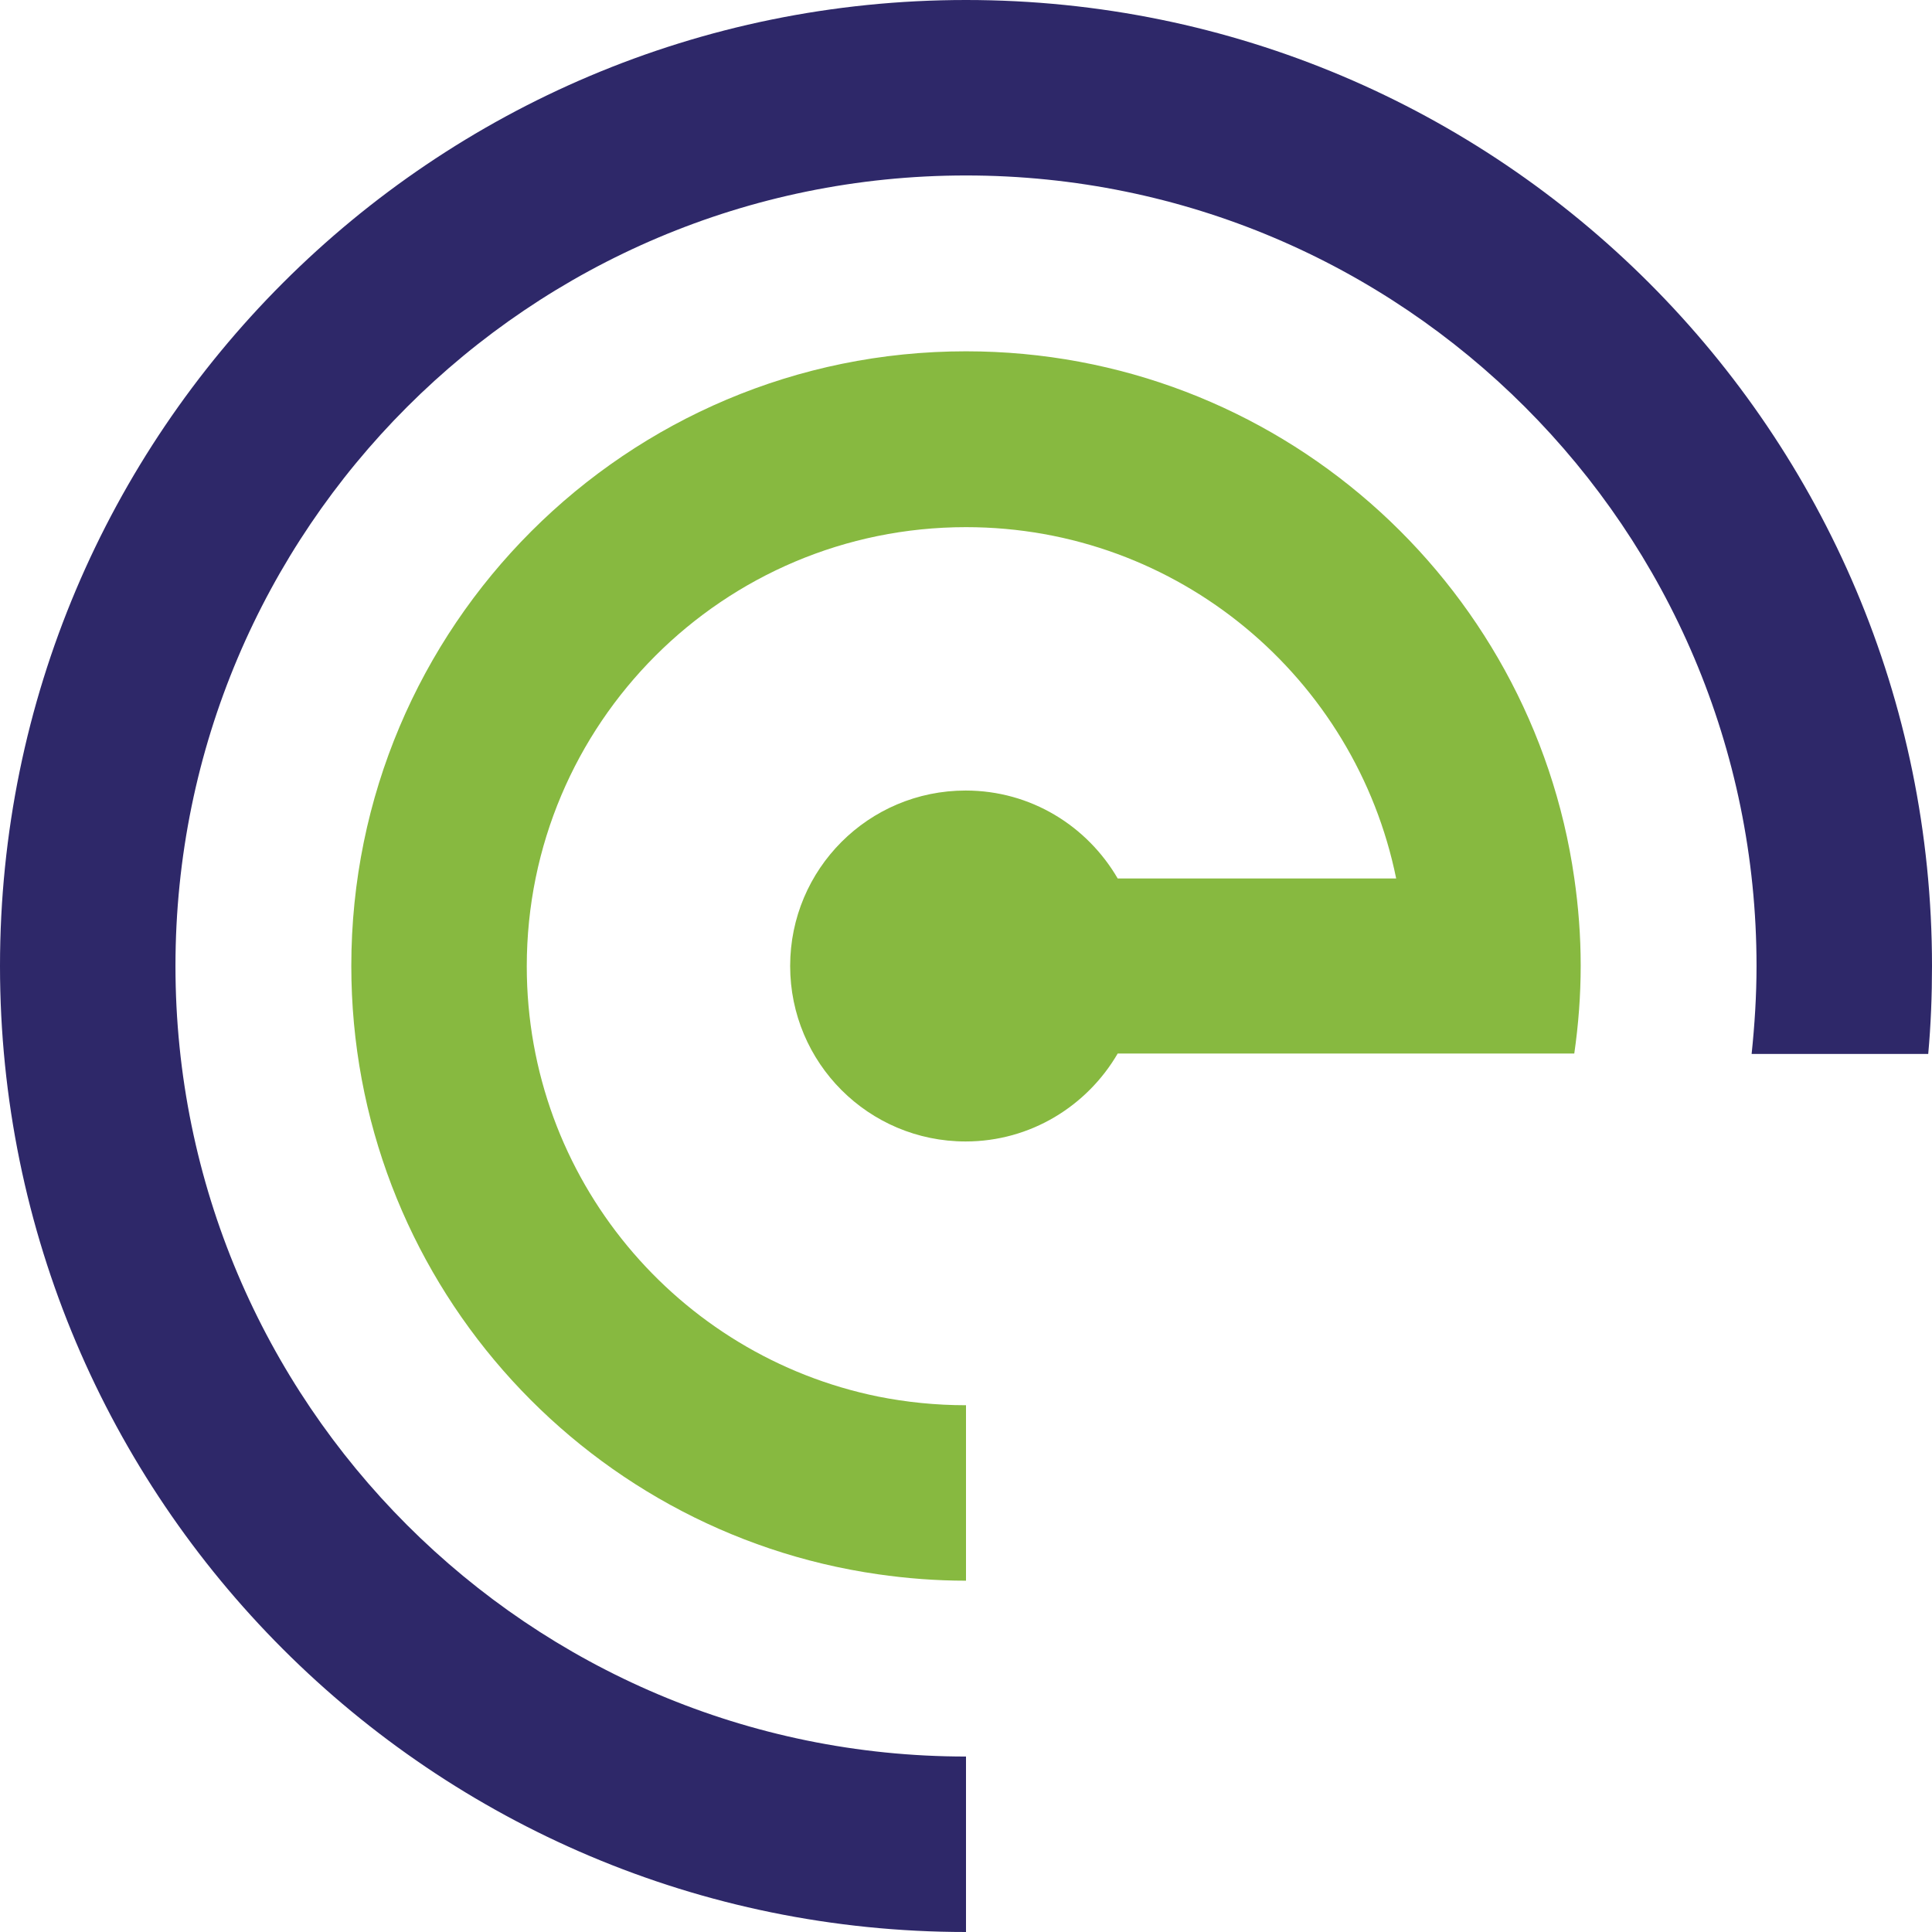
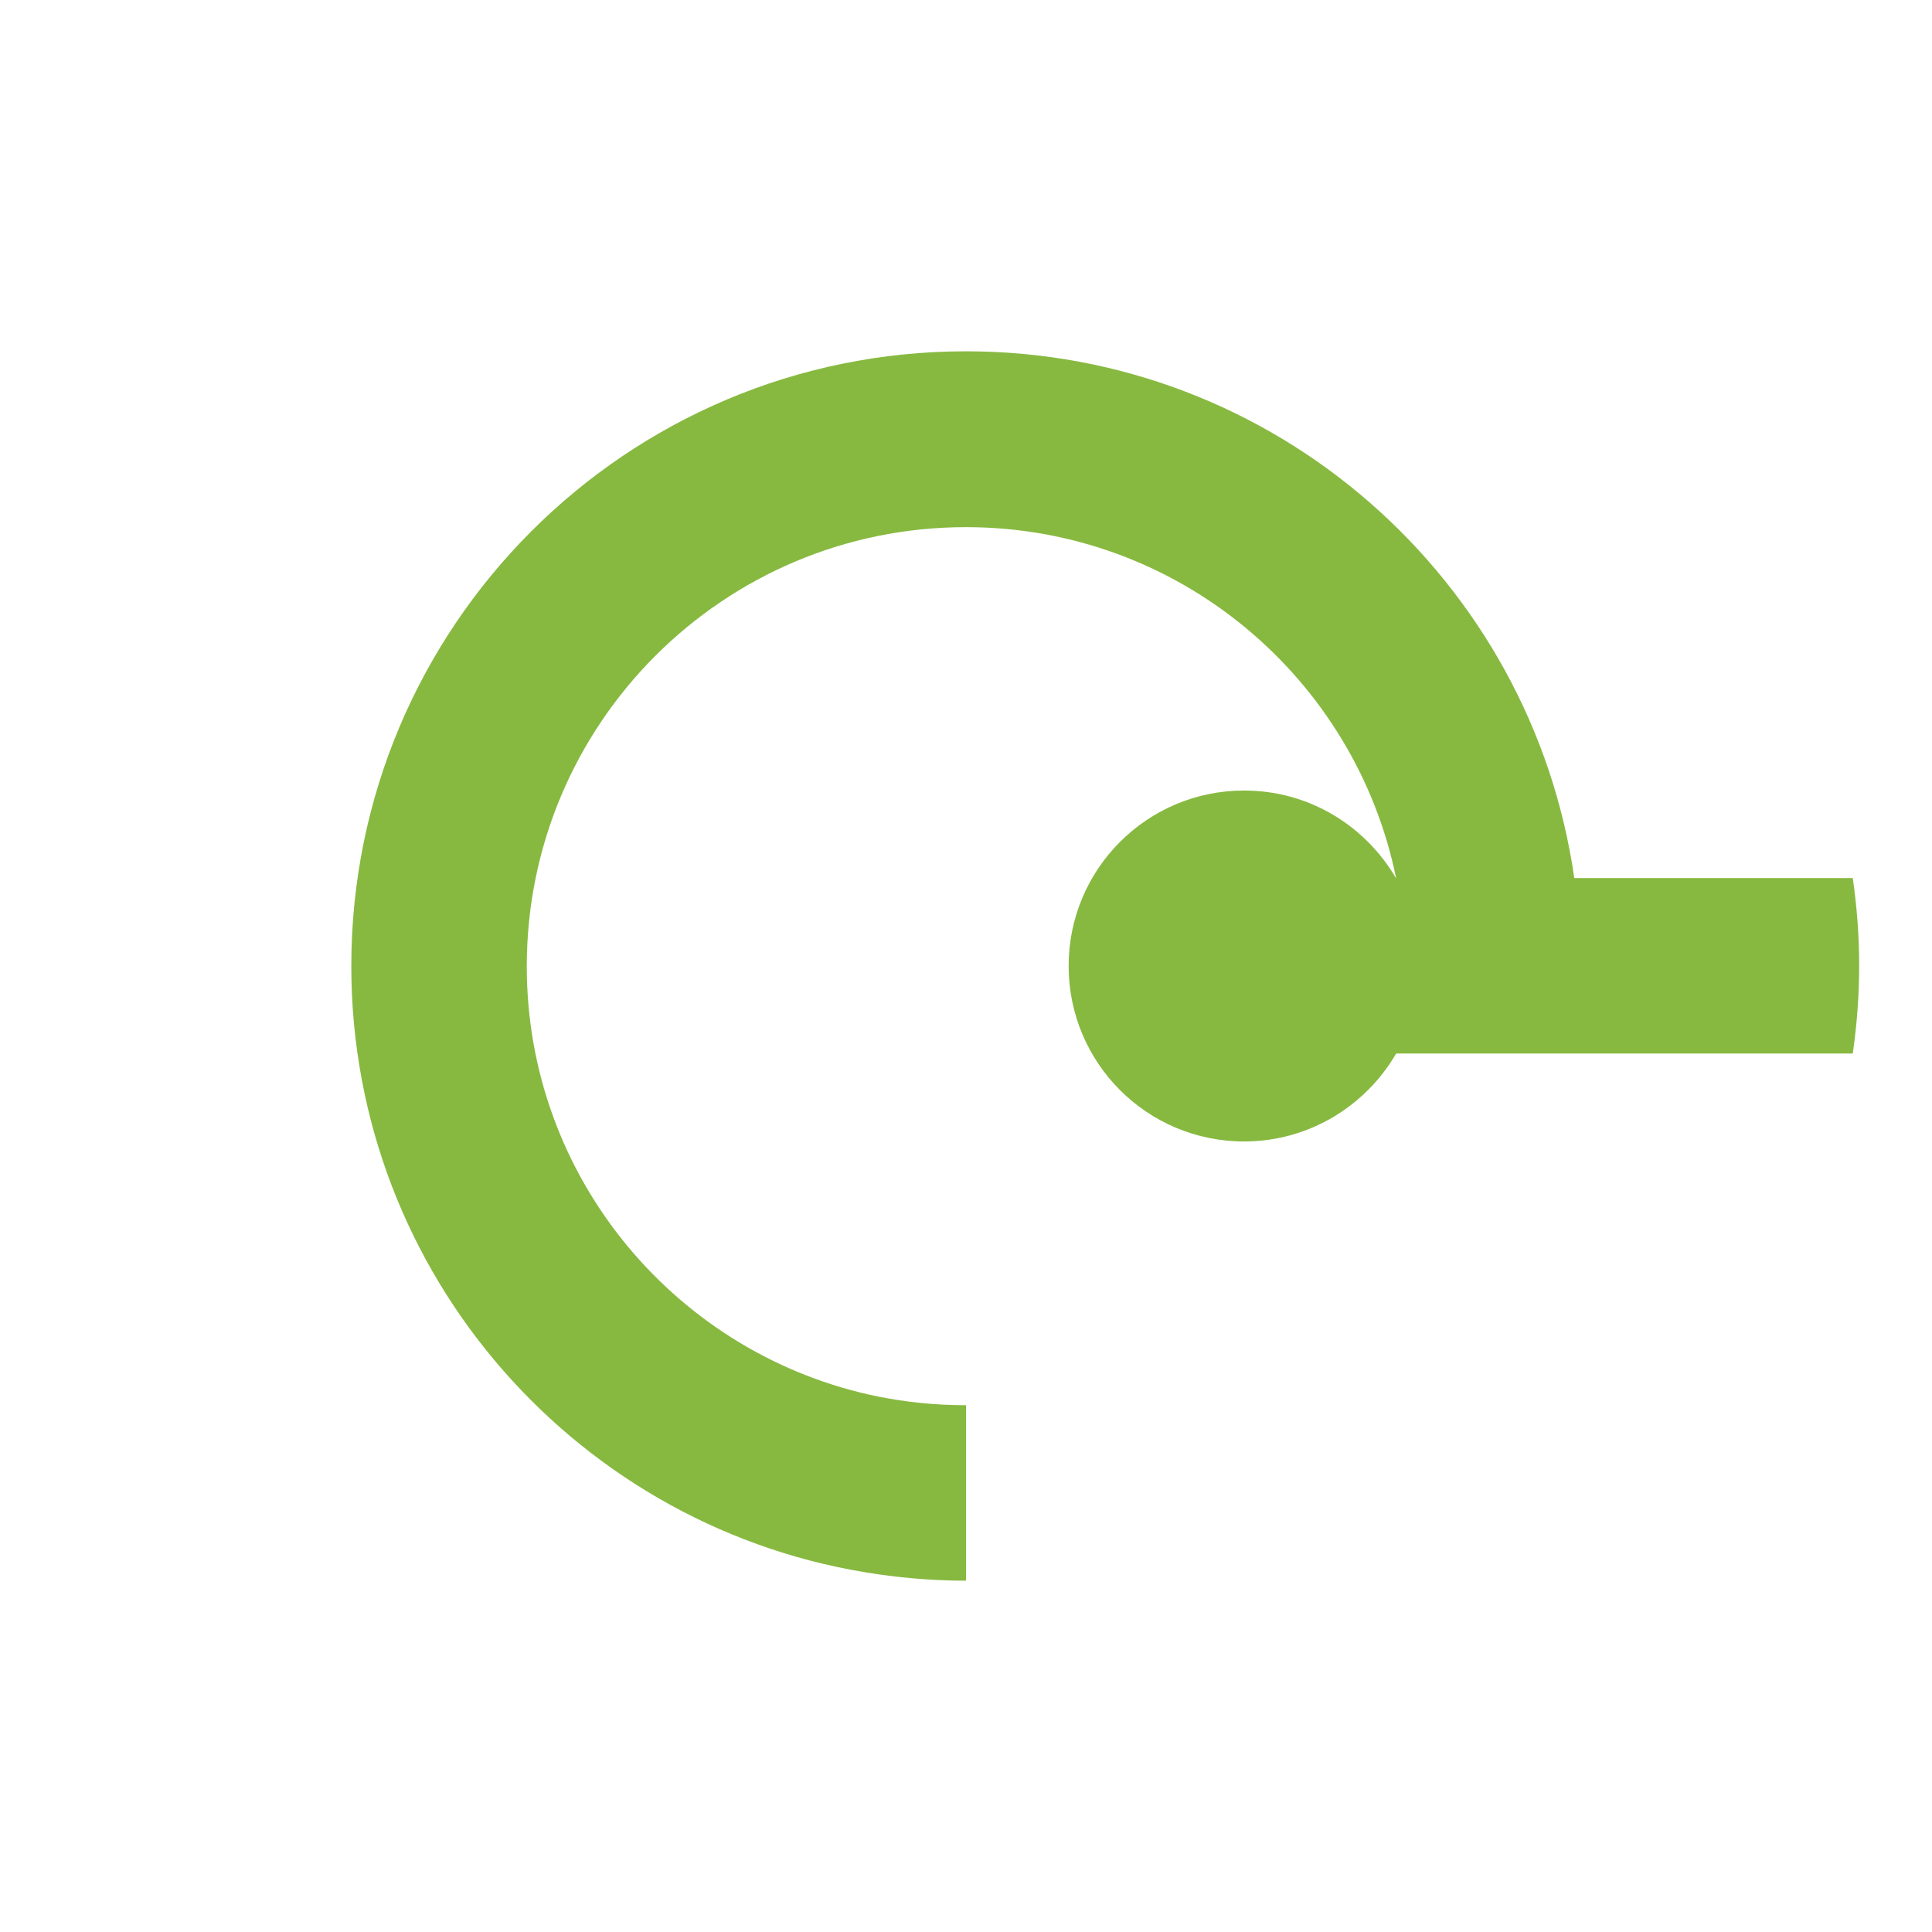
<svg xmlns="http://www.w3.org/2000/svg" viewBox="0 0 512 512">
-   <path fill="#87b940" d="M417.2 232.7C405.9 153.8 338.1 93.1 256 93.1 166 93.1 93.1 166 93.1 256c0 82.1 60.7 149.9 139.6 161.2 7.6 1.1 15.4 1.7 23.3 1.7v-46.5c-8 0-15.8-.8-23.3-2.3-53.1-10.8-93.1-57.7-93.1-114 0-64.3 52.1-116.4 116.4-116.4 56.3 0 103.2 40 114 93.1h-73.8c-8.1-13.9-23-23.3-40.3-23.3-25.7 0-46.5 20.8-46.5 46.5s20.8 46.5 46.5 46.5c17.2 0 32.2-9.4 40.3-23.3h121c1.1-7.6 1.7-15.4 1.7-23.3s-.6-15.6-1.7-23.2z" />
-   <path fill="#2e2869" d="M256 46.5c115.7 0 209.5 93.8 209.5 209.5 0 7.9-.5 15.6-1.3 23.3H511c.7-7.7 1-15.4 1-23.3C512 114.6 397.4 0 256 0S0 114.6 0 256s114.6 256 256 256v-46.5c-115.7 0-209.5-93.8-209.5-209.5S140.3 46.5 256 46.5z" />
+   <path fill="#87b940" d="M417.2 232.7C405.9 153.8 338.1 93.1 256 93.1 166 93.1 93.1 166 93.1 256c0 82.1 60.7 149.9 139.6 161.2 7.6 1.1 15.4 1.7 23.3 1.7v-46.5c-8 0-15.8-.8-23.3-2.3-53.1-10.8-93.1-57.7-93.1-114 0-64.3 52.1-116.4 116.4-116.4 56.3 0 103.2 40 114 93.1c-8.1-13.9-23-23.3-40.3-23.3-25.7 0-46.5 20.8-46.5 46.5s20.8 46.5 46.5 46.5c17.2 0 32.2-9.4 40.3-23.3h121c1.1-7.6 1.7-15.4 1.7-23.3s-.6-15.6-1.7-23.2z" />
</svg>